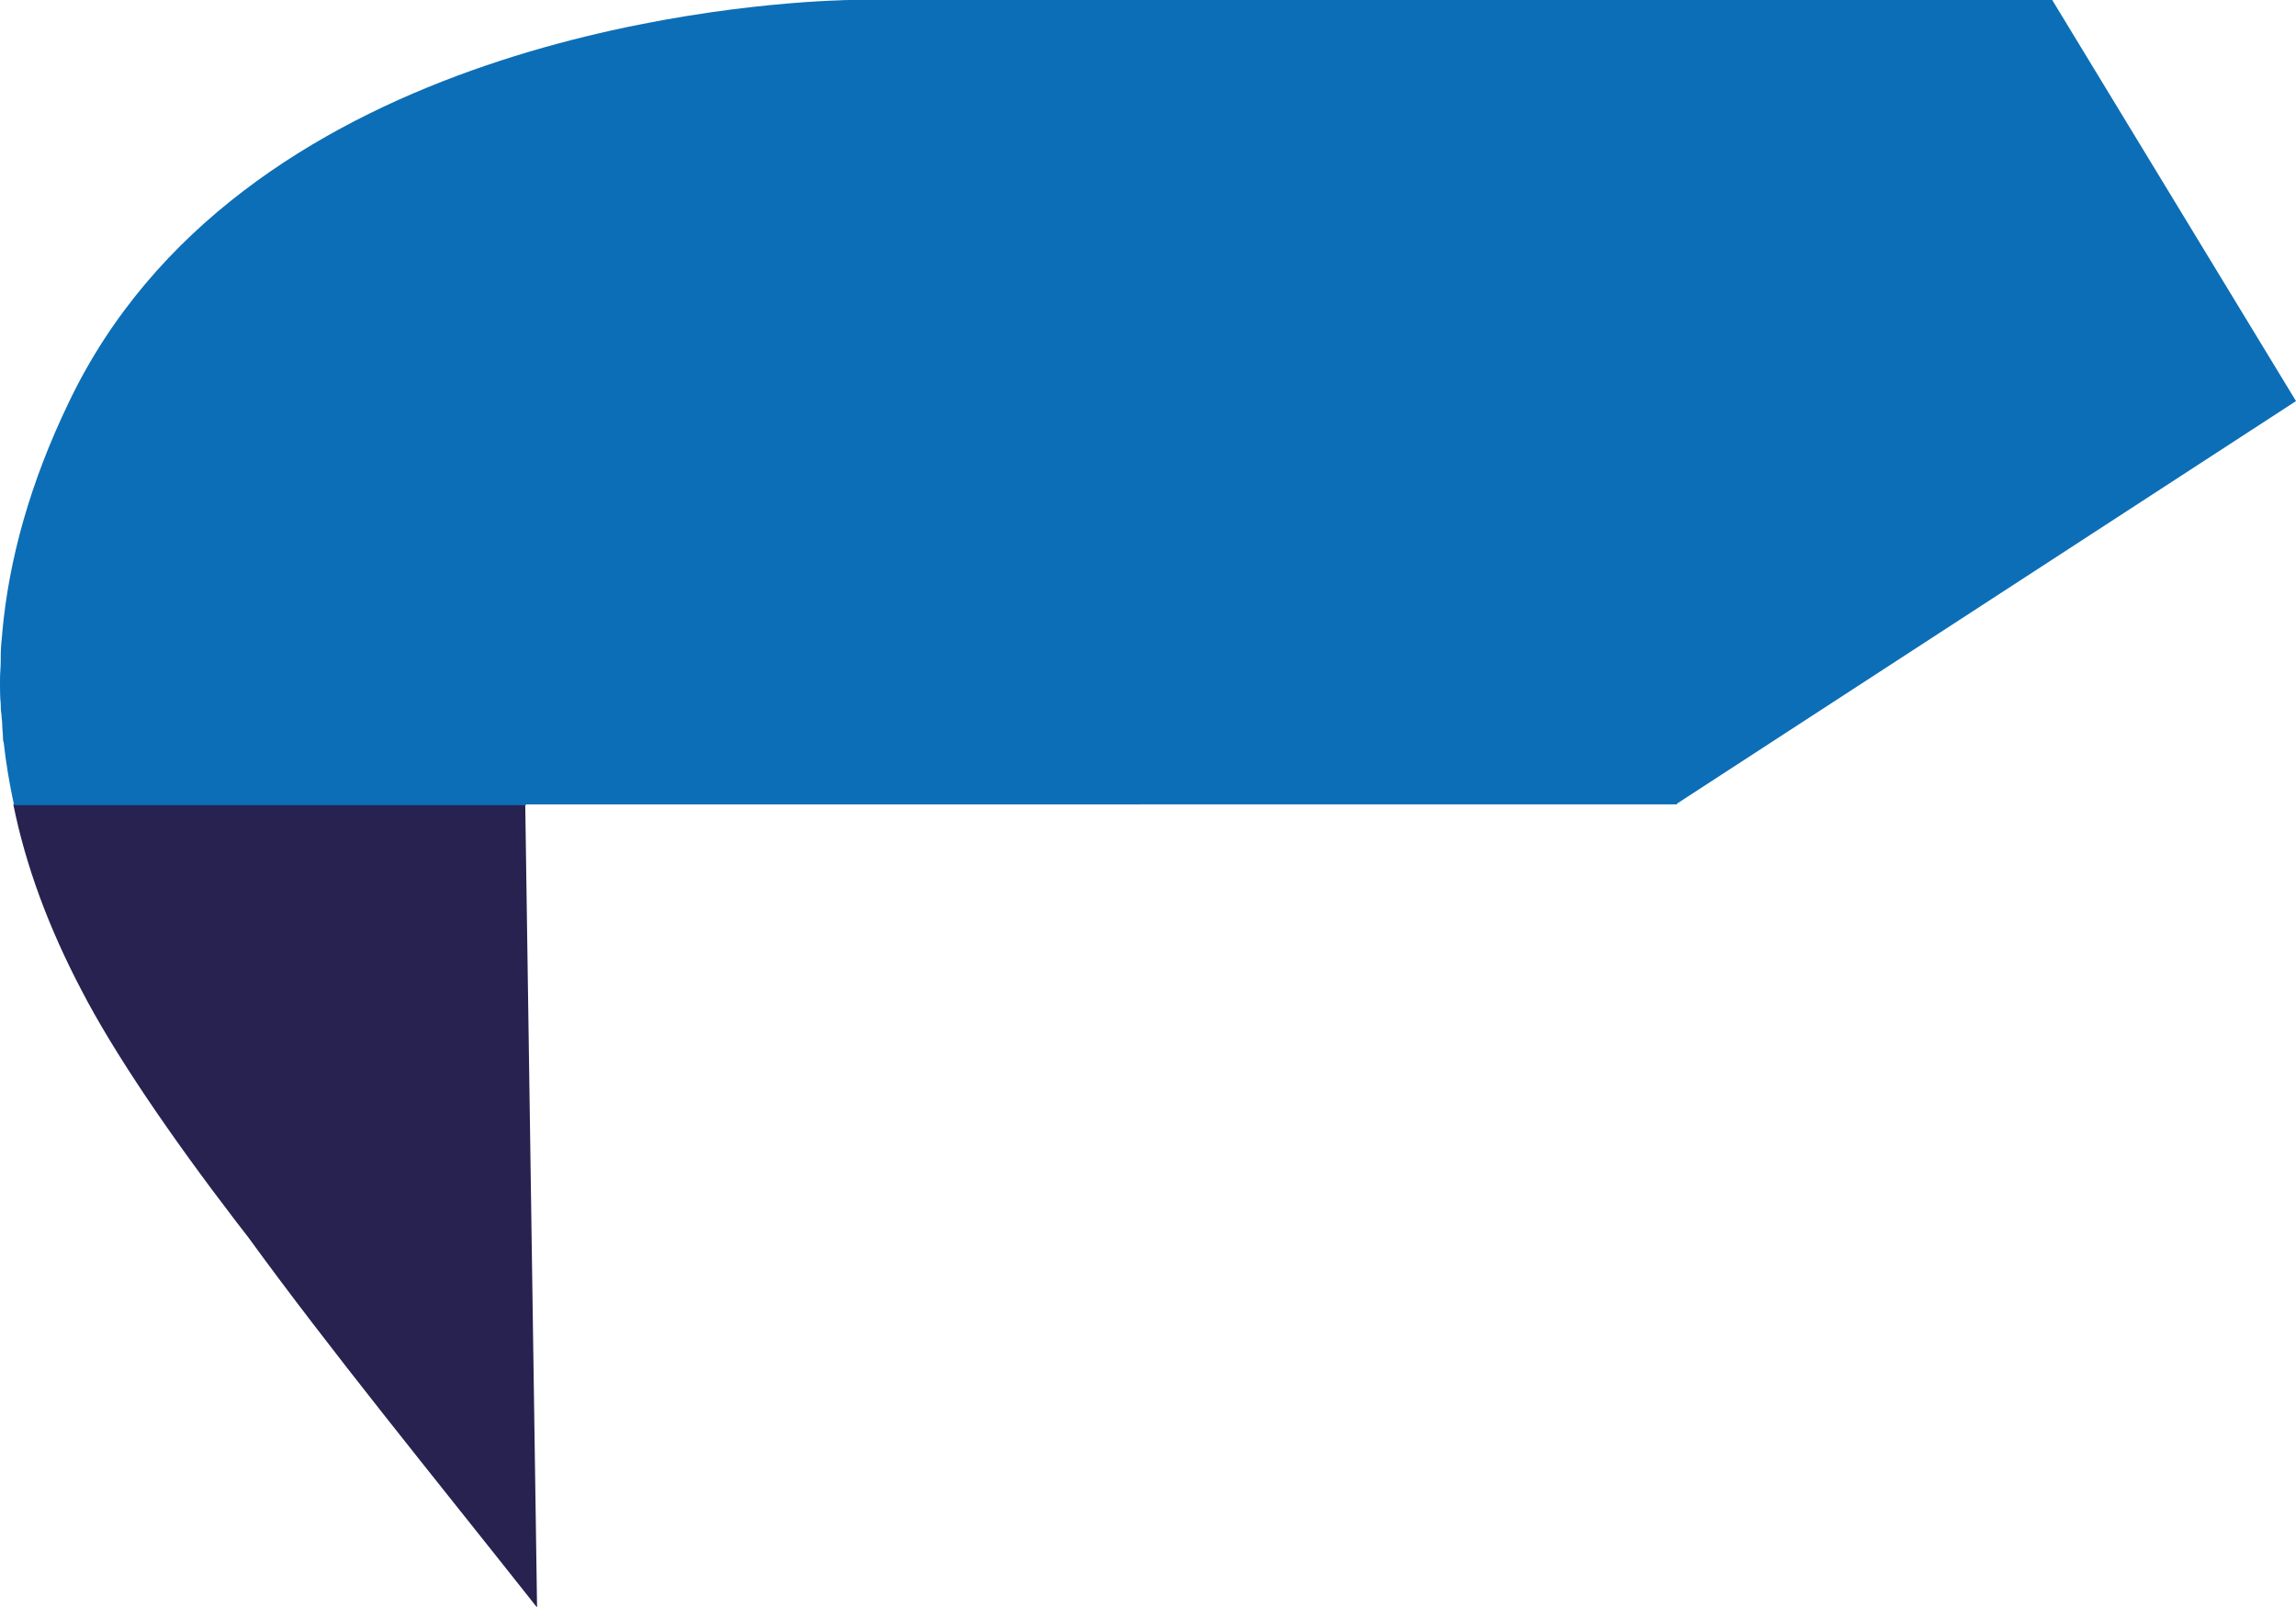
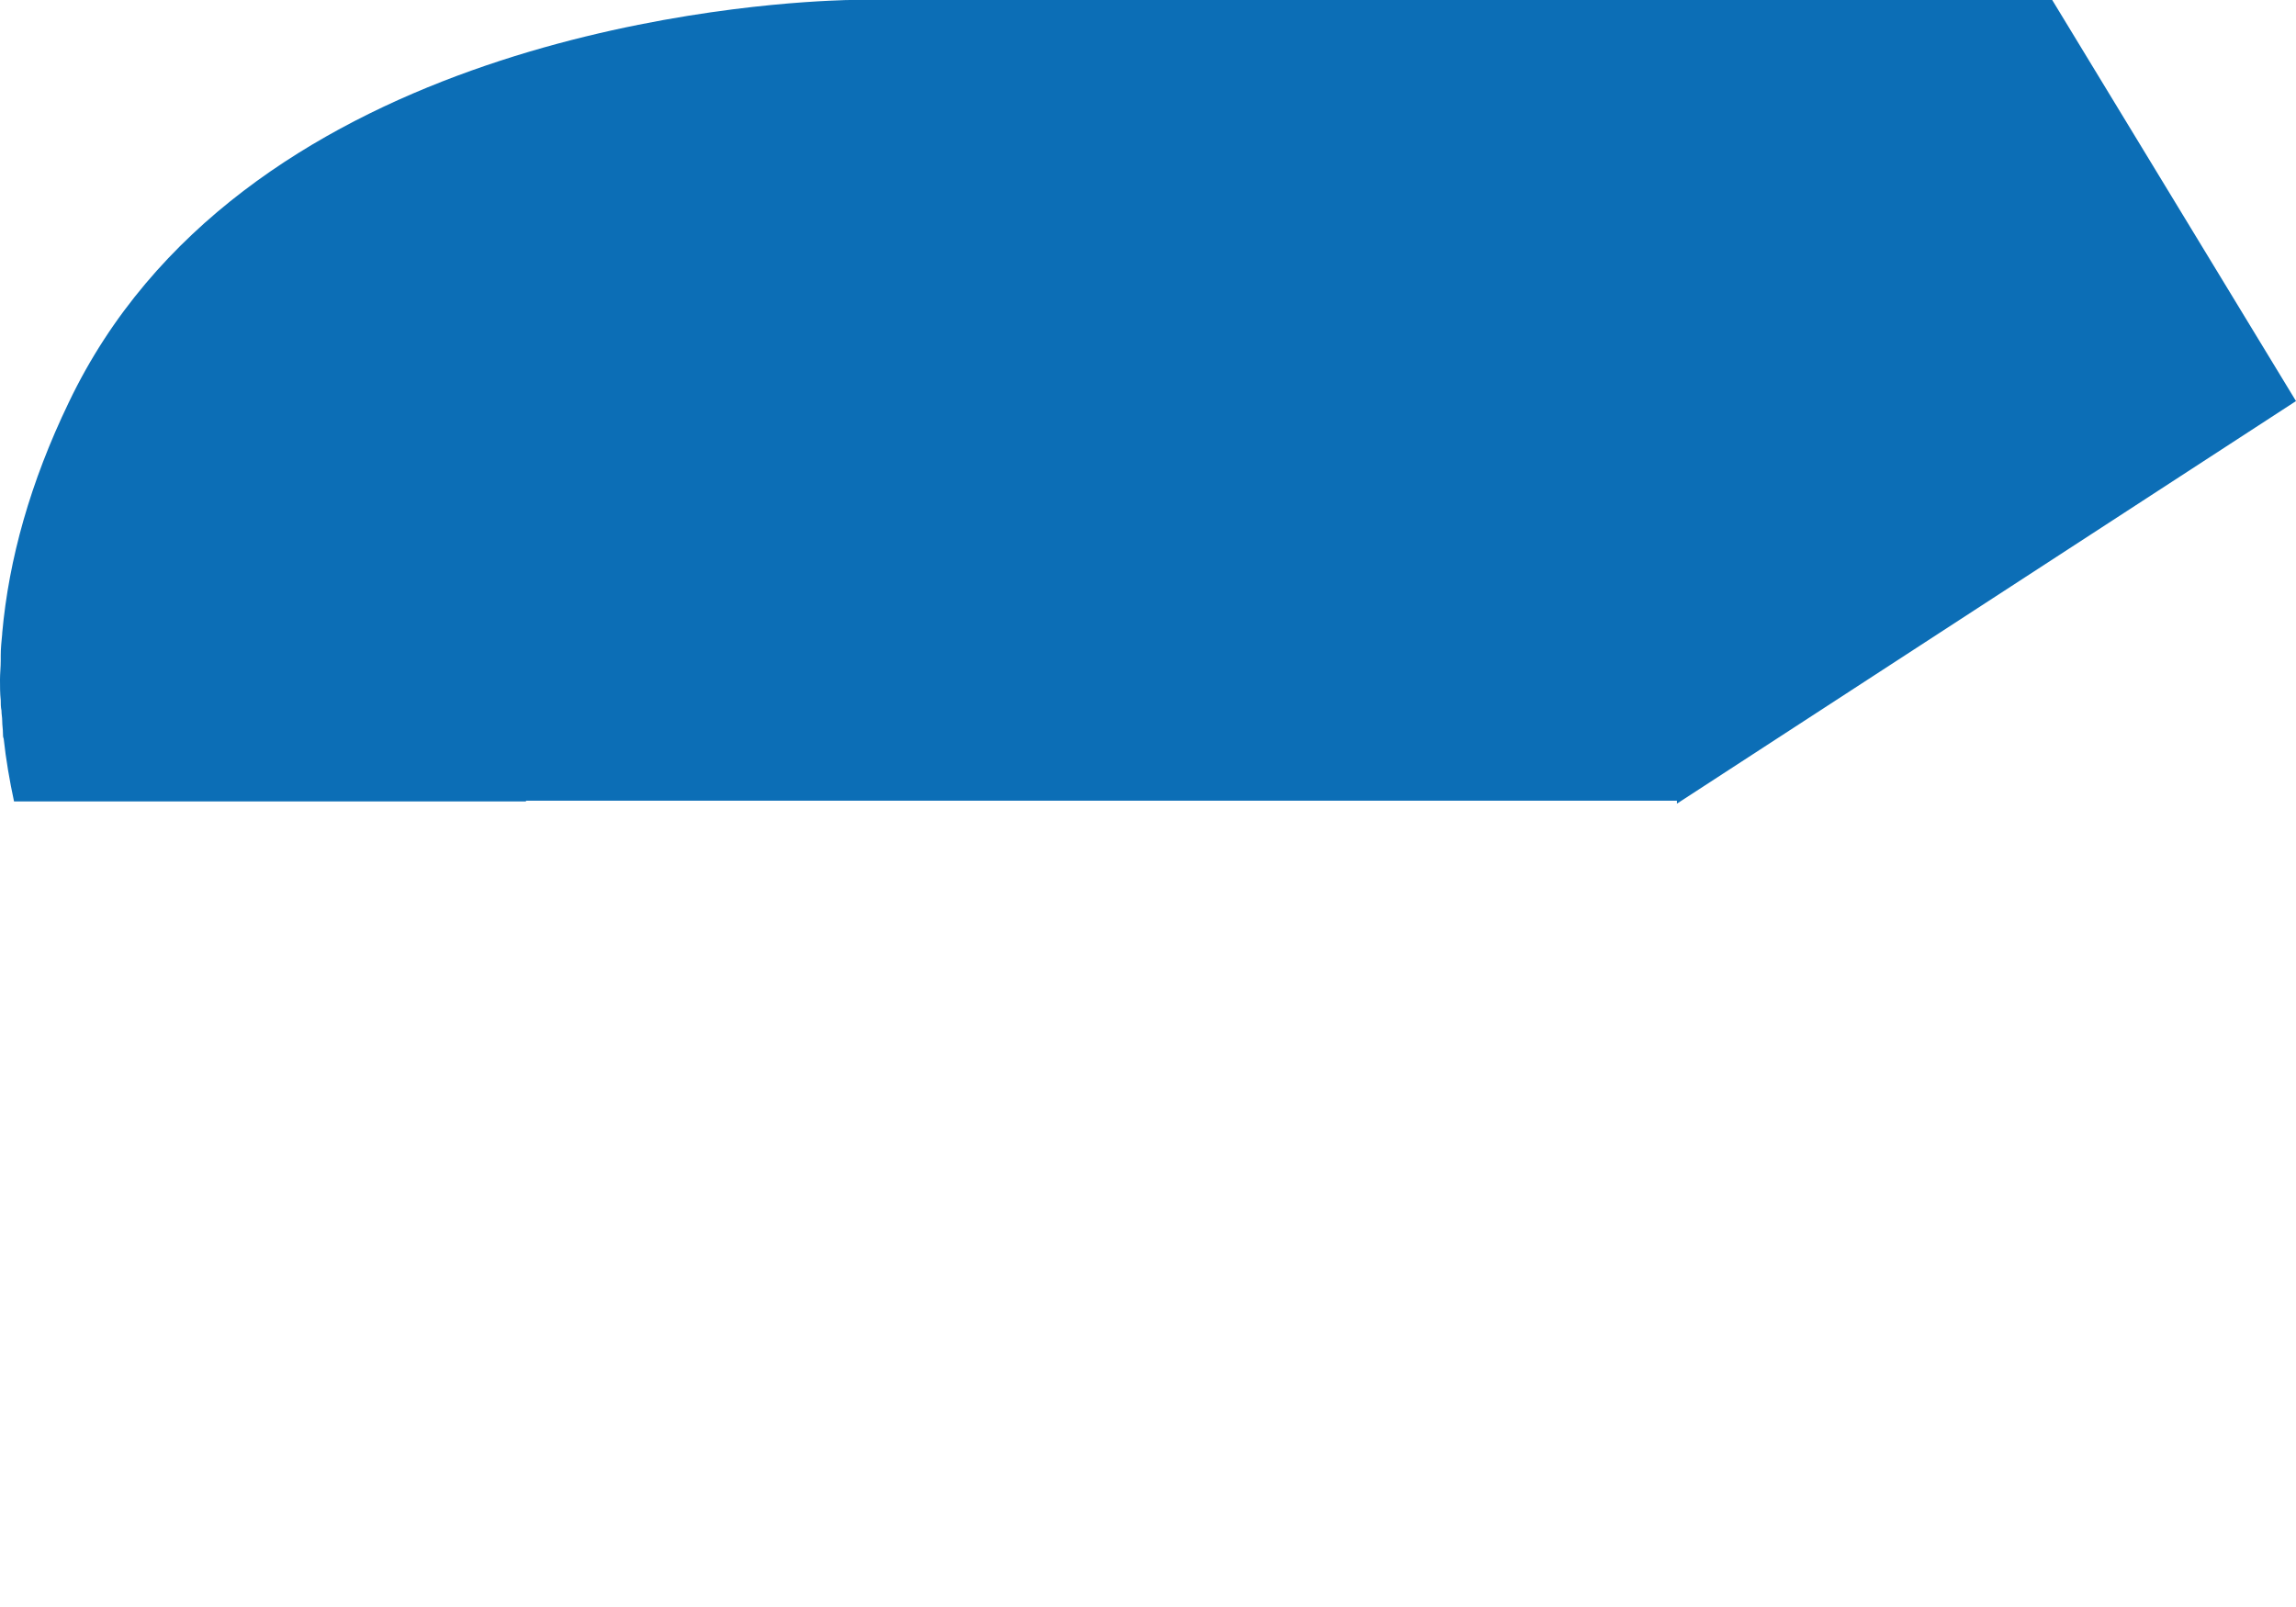
<svg xmlns="http://www.w3.org/2000/svg" version="1.1" id="Laag_1" x="0px" y="0px" style="enable-background:new 0 0 841.9 595.3;" xml:space="preserve" viewBox="265.6 188.8 310.8 217.6">
  <style type="text/css">
	.st0{fill:#27224F;}
	.st1{fill:#0C6EB6;}
</style>
  <g>
-     <path class="st0" d="M276.6,322.8L276.6,322.8c4.5,8.7,12.1,19.8,20.9,31.3l1.7,2.2c11.2,15.4,24.6,31.8,39,50l0.1,0.1l-1.6-108.7   h-69.3C269.1,306.1,272.2,314.4,276.6,322.8z" />
-     <path class="st1" d="M492.6,297.6l83.8-54.5l-33-54.3H380.7c0,0-1,0-2.9,0.1c-14.8,0.7-80,6.4-102.9,54.4   c-5.2,10.8-8.1,21.2-9,31.2c0,0,0,0.1,0,0.1c-0.1,1-0.2,2-0.2,2.9c0,0.2,0,0.4,0,0.7c0,0.9-0.1,1.8-0.1,2.6c0,0.2,0,0.3,0,0.5   c0,0.9,0,1.9,0.1,2.8c0,0.5,0,0.9,0.1,1.4c0,0.5,0.1,0.9,0.1,1.4c0,0.6,0.1,1.1,0.1,1.7c0,0.2,0,0.5,0.1,0.7   c0.3,2.8,0.8,5.7,1.4,8.5h69.3l0-0.1H492.6z" />
+     <path class="st1" d="M492.6,297.6l83.8-54.5l-33-54.3H380.7c0,0-1,0-2.9,0.1c-14.8,0.7-80,6.4-102.9,54.4   c-5.2,10.8-8.1,21.2-9,31.2c0,0,0,0.1,0,0.1c-0.1,1-0.2,2-0.2,2.9c0,0.2,0,0.4,0,0.7c0,0.9-0.1,1.8-0.1,2.6c0,0.9,0,1.9,0.1,2.8c0,0.5,0,0.9,0.1,1.4c0,0.5,0.1,0.9,0.1,1.4c0,0.6,0.1,1.1,0.1,1.7c0,0.2,0,0.5,0.1,0.7   c0.3,2.8,0.8,5.7,1.4,8.5h69.3l0-0.1H492.6z" />
  </g>
</svg>